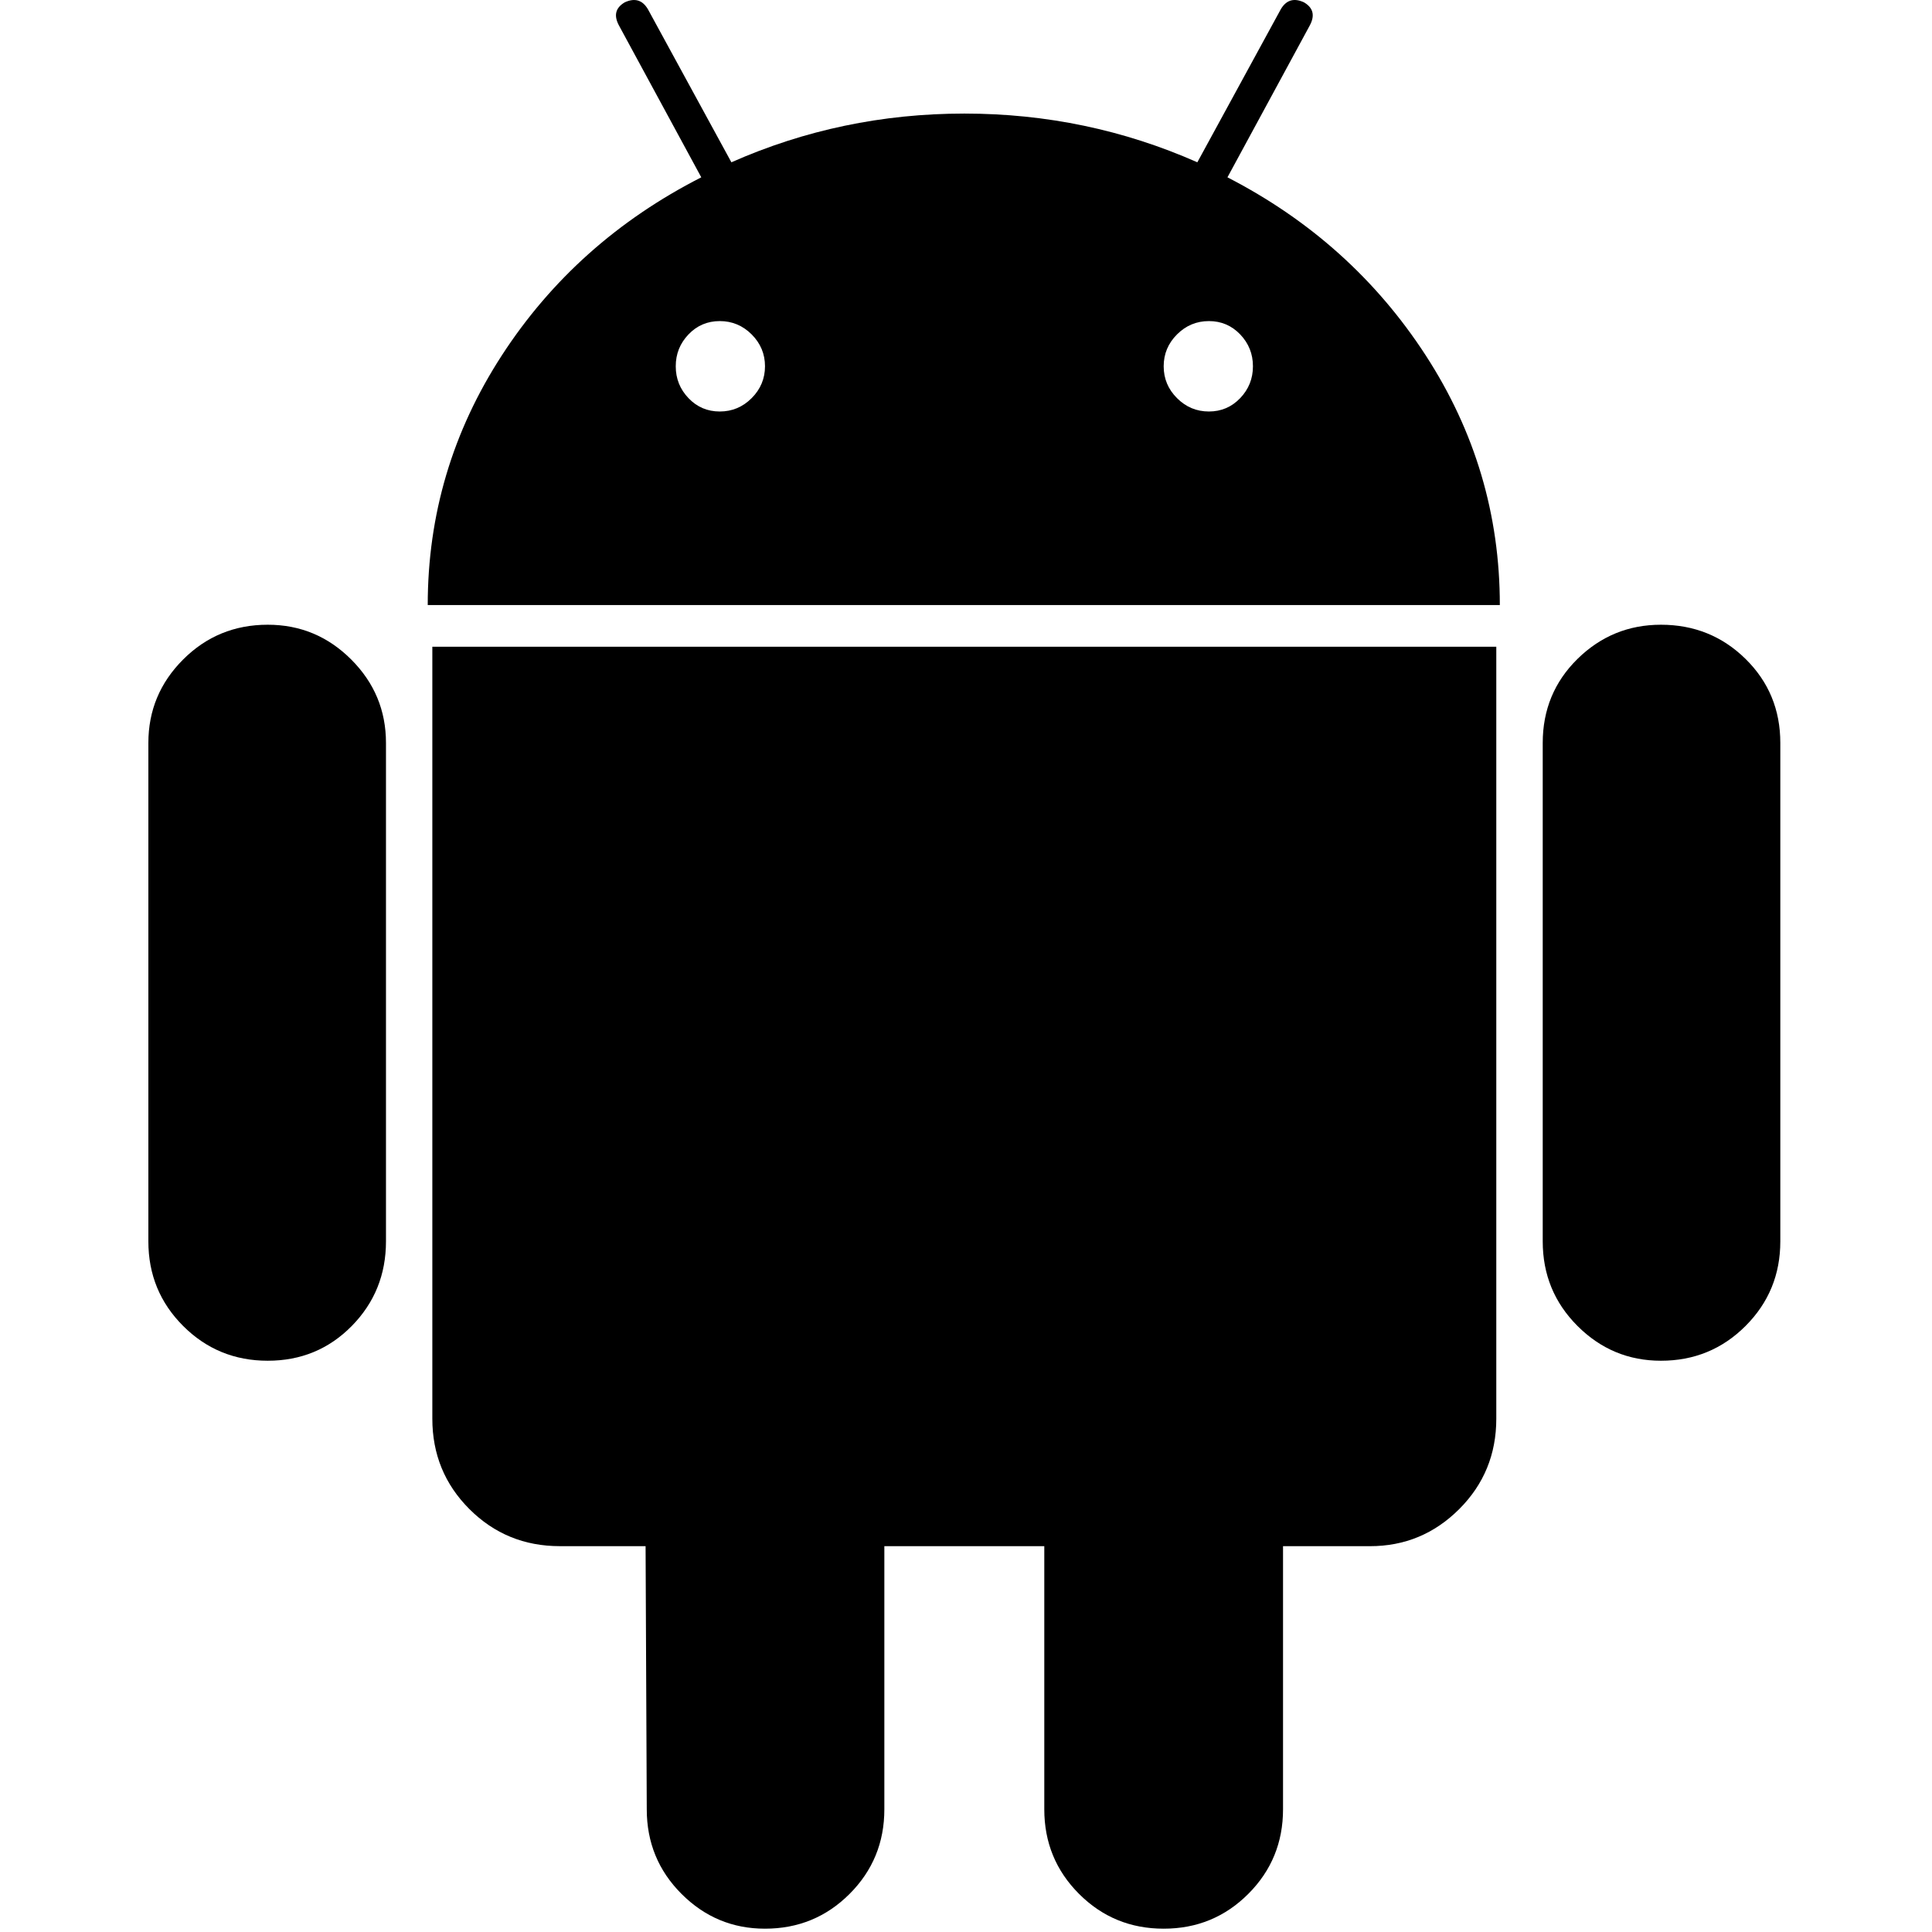
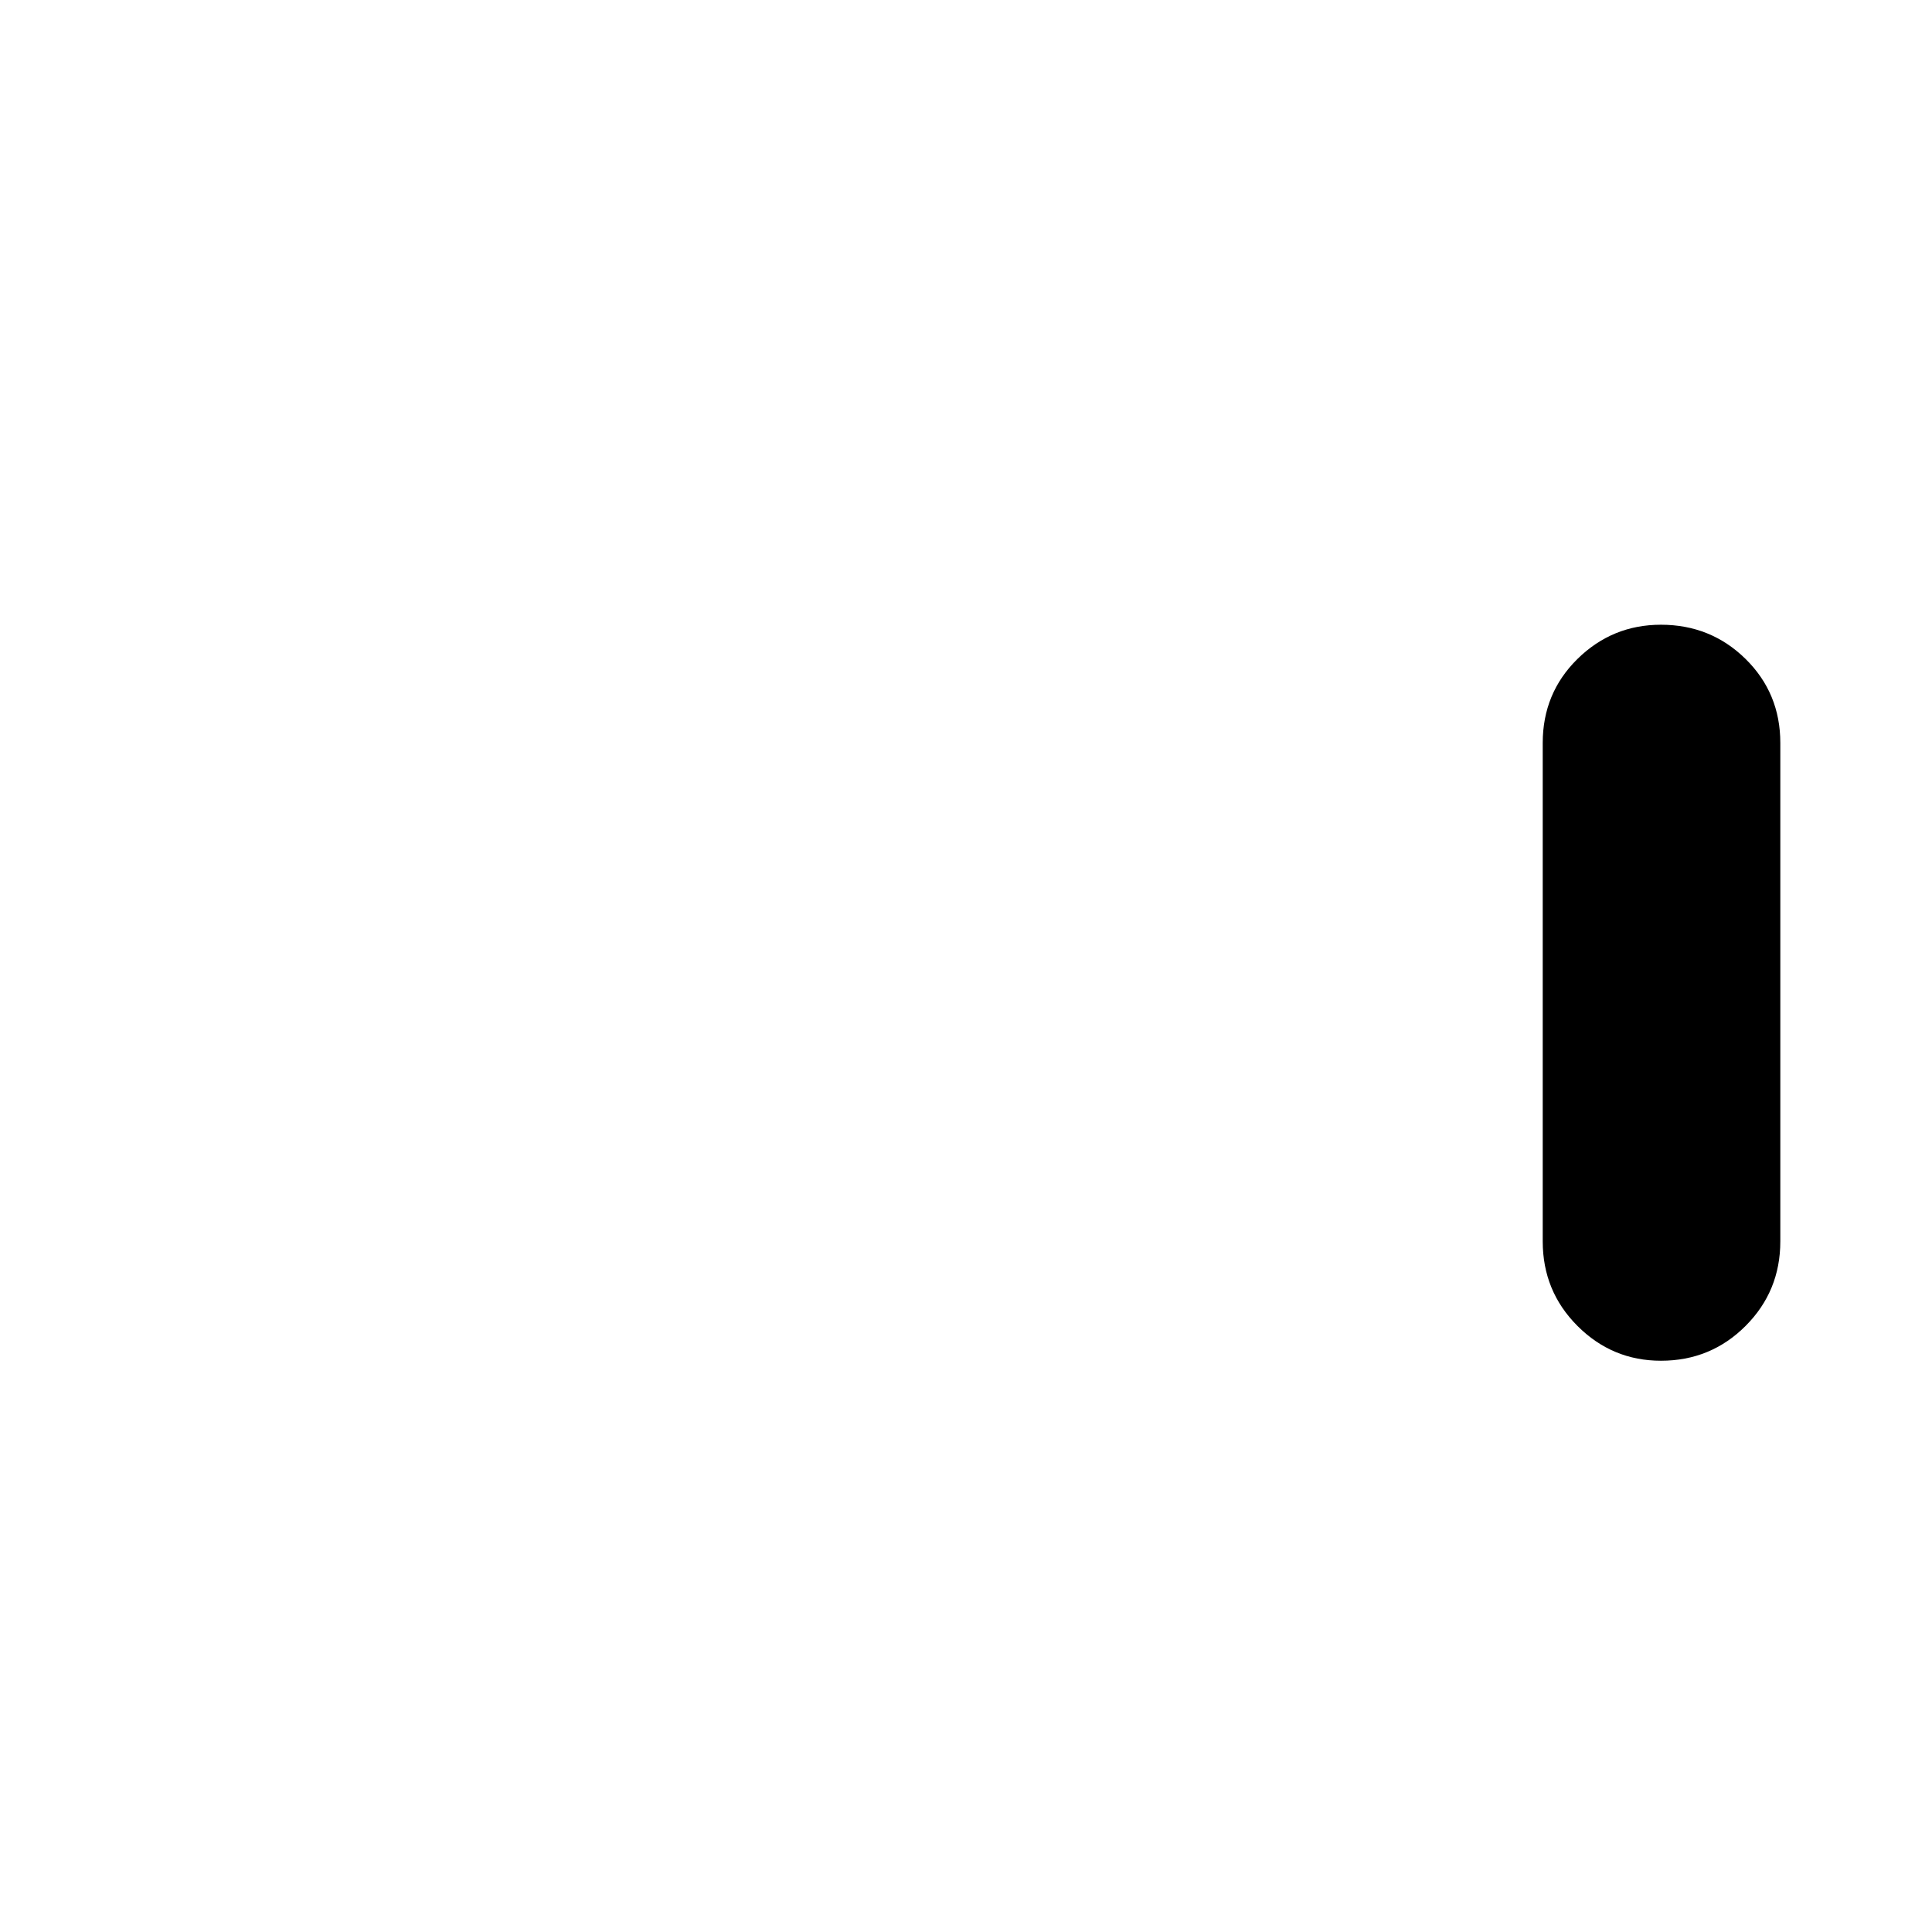
<svg xmlns="http://www.w3.org/2000/svg" width="100%" height="100%" viewBox="0 0 554 554" version="1.1" xml:space="preserve" style="fill-rule:evenodd;clip-rule:evenodd;stroke-linejoin:round;stroke-miterlimit:2;">
  <g>
    <g>
-       <path d="M76.774,179.141C67.245,179.141 59.16,182.464 52.514,189.11C45.868,195.756 42.544,203.731 42.544,213.039L42.544,355.953C42.544,365.494 45.867,373.572 52.514,380.219C59.16,386.865 67.245,390.189 76.774,390.189C86.296,390.189 94.332,386.866 100.875,380.219C107.405,373.573 110.679,365.494 110.679,355.953L110.679,213.039C110.679,203.73 107.356,195.756 100.709,189.11C94.062,182.464 86.082,179.141 76.774,179.141Z" style="fill:rgb(0,0,0);fill-rule:nonzero;" />
-       <path d="M351.972,50.847L375.57,7.315C377.119,4.433 376.568,2.223 373.912,0.669C371.029,-0.671 368.814,0.008 367.266,2.658L343.338,46.538C322.283,37.229 300.014,32.566 276.531,32.566C253.043,32.566 230.772,37.23 209.725,46.538L185.796,2.658C184.241,0.008 182.026,-0.665 179.15,0.669C176.488,2.23 175.937,4.433 177.492,7.315L201.091,50.847C177.162,63.05 158.104,80.045 143.924,101.869C129.744,123.705 122.651,147.567 122.651,173.497L430.077,173.497C430.077,147.573 422.983,123.71 408.804,101.869C394.623,80.045 375.675,63.05 351.972,50.847ZM215.539,114.165C212.987,116.723 209.939,117.996 206.396,117.996C202.846,117.996 199.86,116.723 197.424,114.165C194.988,111.619 193.77,108.583 193.77,105.028C193.77,101.485 194.988,98.443 197.424,95.891C199.86,93.345 202.853,92.072 206.396,92.072C209.939,92.072 212.987,93.345 215.539,95.891C218.085,98.449 219.364,101.485 219.364,105.028C219.357,108.577 218.079,111.619 215.539,114.165ZM355.625,114.165C353.184,116.723 350.191,117.996 346.654,117.996C343.103,117.996 340.056,116.723 337.509,114.165C334.958,111.619 333.685,108.583 333.685,105.028C333.685,101.485 334.958,98.443 337.509,95.891C340.056,93.345 343.103,92.072 346.654,92.072C350.197,92.072 353.183,93.345 355.625,95.891C358.063,98.449 359.279,101.485 359.279,105.028C359.279,108.577 358.062,111.619 355.625,114.165Z" style="fill:rgb(0,0,0);fill-rule:nonzero;" />
-       <path d="M123.971,406.804C123.971,417.006 127.514,425.642 134.601,432.729C141.694,439.816 150.33,443.359 160.525,443.359L185.121,443.359L185.458,518.813C185.458,528.341 188.781,536.432 195.427,543.079C202.073,549.726 210.054,553.049 219.356,553.049C228.879,553.049 236.969,549.726 243.616,543.079C250.263,536.432 253.586,528.342 253.586,518.813L253.586,443.366L299.45,443.366L299.45,518.813C299.45,528.341 302.772,536.432 309.419,543.079C316.066,549.726 324.149,553.049 333.679,553.049C343.202,553.049 351.292,549.726 357.939,543.079C364.586,536.432 367.908,528.342 367.908,518.813L367.908,443.366L392.836,443.366C402.805,443.366 411.33,439.822 418.43,432.735C425.516,425.648 429.061,417.012 429.061,406.811L429.061,185.45L123.971,185.45L123.971,406.804Z" style="fill:rgb(0,0,0);fill-rule:nonzero;" />
      <path d="M476.275,179.141C466.966,179.141 458.992,182.415 452.345,188.945C445.699,195.487 442.376,203.523 442.376,213.039L442.376,355.953C442.376,365.494 445.698,373.572 452.345,380.219C458.992,386.866 466.972,390.189 476.275,390.189C485.798,390.189 493.888,386.866 500.535,380.219C507.182,373.572 510.504,365.494 510.504,355.953L510.504,213.039C510.504,203.522 507.182,195.487 500.535,188.945C493.888,182.415 485.798,179.141 476.275,179.141Z" style="fill:rgb(0,0,0);fill-rule:nonzero;" />
    </g>
  </g>
</svg>